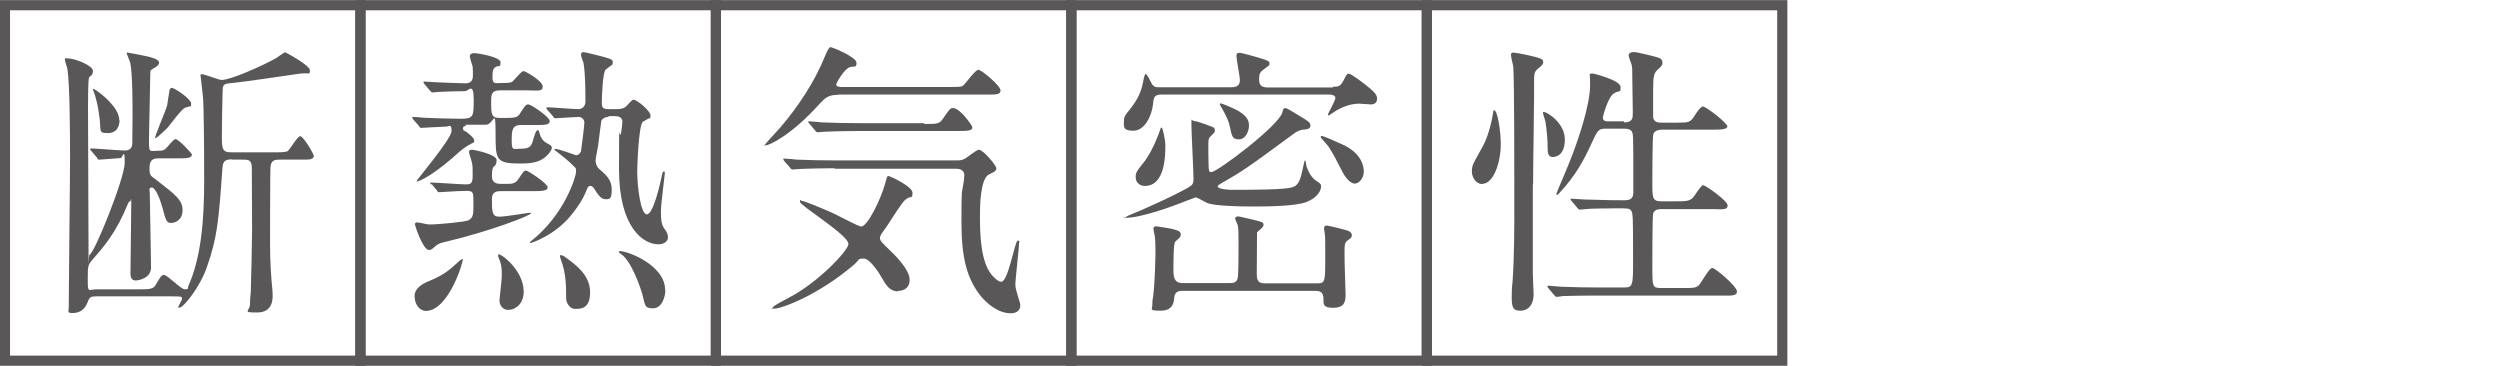
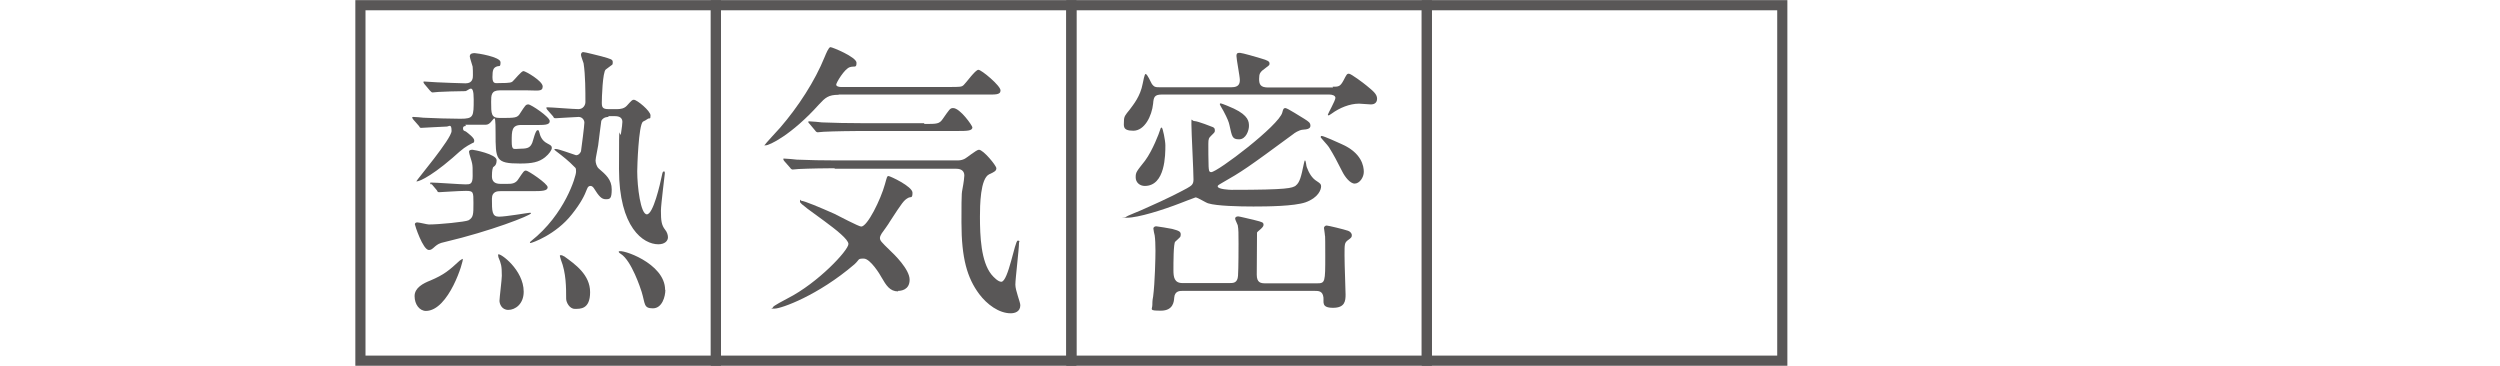
<svg xmlns="http://www.w3.org/2000/svg" id="_レイヤー_1" data-name="レイヤー_1" version="1.1" viewBox="0 0 960 140.6">
  <defs>
    <style>
      .st0 {
        fill: #595757;
      }

      .st1 {
        fill: none;
        stroke: #595757;
        stroke-width: 3.9px;
      }
    </style>
  </defs>
  <g>
-     <rect class="st1" x="1.9" y="2" width="136.5" height="136.5" />
    <rect class="st1" x="138.4" y="2" width="136.5" height="136.5" />
    <rect class="st1" x="274.9" y="2" width="136.5" height="136.5" />
    <rect class="st1" x="411.4" y="2" width="136.5" height="136.5" />
    <rect class="st1" x="547.9" y="2" width="136.5" height="136.5" />
  </g>
  <g>
-     <path class="st0" d="M89.3,61.2c-2.6,0-3.7.4-3.9,3.4-1.4,20.2-2,26.8-6,38.1-2.8,7.9-9,15.4-10.4,15.4s-.5-.2-.5-.3c0-.4,1.4-2.5,1.4-3.1,0-.9-.4-.9-4-.9h-28.7c-2.7,0-2.8.3-3.8,2.8-1.1,2.6-3.2,3.6-5.5,3.6s-1.5-.5-1.5-2.2c0-8.2.5-48.7.5-57.9s-.1-27.4-1-33.6c-.1-.5-1-3.1-1-3.7s.4-.4.9-.4c3.3,0,9.9,2.9,9.9,4.8s-1.3,2.1-1.5,2.5c-.4,1.5-.4,8.8-.4,11.4,0,7.9.2,46.8.2,55.7s0,1,.4,1c1.6,0,13.5-29.2,13.5-35.4s-.8-1.7-1.6-1.7-7.1.6-8.1.6-.5-.2-1-.8l-2.1-2.5q-.5-.5-.5-.7c0-.2.3-.3.4-.3,1.9,0,10.8.8,12.9.8s2.8-1.1,2.9-2.6c0-.8.1-9.4.1-10.8,0-4,0-15.6-.8-19.9-.1-.8-1.5-3.9-1.5-4.1s.2-.2.4-.2,6.2,1.1,7.8,1.5c1.6.4,4.3,1.1,4.3,2.4s-2.6,2.3-3.1,2.8c-.3.3-.3.5-.3,2.1,0,3.6-.5,21.4-.5,25.6s.5,3.3,3.1,3.3,2.8-.3,3.6-1.1c.5-.4,2.7-3.4,3.5-3.4,1.2,0,6.3,5.6,6.3,5.9,0,1.5-2.1,1.5-5.8,1.5h-7.1c-2.2,0-3.4.7-3.4,3.9s.8,2.8,2.9,4.6c7.1,5.5,9.8,7.5,9.8,11.4s-2.9,4.9-4.4,4.9-2-.5-3.3-5.8c-.9-3.3-2.7-7.8-4.1-7.8s-.8,1.4-.8,1.7c0,1.3.5,24.9.5,29s-4.6,5-6,5-1.9-1.2-1.9-2.5c0-3.8.3-22.4.3-26.6s0-1.2-.5-1.2-.4.1-.8.9c-4.4,10.8-8.8,15.9-13.4,21.2-2,2.3-2,2.5-2,7.9s.2,3.7,3.5,3.7h15.7c4.6,0,6,0,7-1.9,1.9-3.2,2.1-3.6,3.1-3.6,1.4,0,6.4,5.5,8,5.5s1-.4,1.3-1.2c4.9-11,6.1-24.9,6.1-40.8s-.2-28.5-.4-31.1c-.2-2.7-1-8.6-1-9.1s.1-.4.5-.4c1.2,0,6.4,2.2,7.6,2.2,3.4,0,15.2-5.2,20.6-8.2.7-.3,3.2-2.4,3.9-2.4,0,0,9.4,4.9,9.4,6.9s-.2.8-4,1.3c-3.5.5-21.1,3.1-25.1,3.5-3.4.3-3.8.4-4.3,1.6-.2.8-.4,15.8-.4,18,0,5.9,0,7.1,3.8,7.1h15.9c3.7,0,4.8-.1,5.4-.4,1-.4,3.8-5.8,5-5.8s5.2,6.8,5.2,7.6-.7,1-1.1,1.2c-.8.2-1.3.2-5.5.2h-6.3c-1.7,0-3.3,0-3.7,2.4-.2,1-.2,28.2-.2,30.8,0,6.1.5,13,.8,15.7.1.9.2,2.1.2,3.1,0,1.7,0,6.7-6,6.7s-2.7-.5-2.7-3.2.3-4.2.3-4.6c.1-1.7.5-21.2.5-23.7s-.1-20.3-.1-23.8-1.3-3.4-3.8-3.4h-3.9ZM45.9,46.1c0,1.6-.5,5-4.5,5s-2.3-.8-3.4-7.4c-.4-3.2-1.1-5.6-1.5-7.1-.1-.4-.8-2-.8-2.3s.2-.2.4-.1c3.3,1.9,9.7,7.4,9.7,11.9ZM66.1,33.8c1.1,0,7.3,4.3,7.3,5.9s0,.8-2.4,1.7c-1.5.7-5.8,6.7-6.8,7.8-.4.4-4,3.9-4.6,3.9s4.1-10.6,4.6-12.7c.2-1,.7-5,.9-5.8.2-.5.4-.9,1-.9Z" />
    <path class="st0" d="M178.9,48.4c-.4,0-1.1,0-1.1.9s.4.9,1.1,1.2c.9.7,3.2,2.4,3.2,3.4s-.2.8-.8,1.1c-2.6,1.4-3.2,1.7-7.5,5.6-9.5,8.2-13.9,9.4-13.9,9s13.5-16.3,13.5-19.3-1-1.7-1.9-1.7c-1.4,0-9,.5-9.7.5s-.5-.2-.9-.7l-2.2-2.5q-.4-.5-.4-.8c0-.2.2-.2.4-.2.5,0,3.3.2,3.9.3,3.7.2,10.6.4,14.2.4,5.1,0,5.1-.8,5.1-7.5s-2-3.1-3.3-3.1c-3.1,0-8.3.2-10.2.3-.3,0-2,.2-2.3.2s-.5-.2-1-.7l-2.1-2.5q-.4-.5-.4-.8c0-.2.2-.2.3-.2.7,0,4,.3,4.8.3,2.4.1,9.2.4,11.1.4,2.8,0,2.8-2.2,2.8-3.1,0-1.3,0-2.2-.1-3.3-.1-.5-1.1-3.4-1.1-3.9,0-1.2,1.1-1.3,1.9-1.3s9.9,1.4,9.9,3.5-.5,1.2-1.6,1.7c-1.1.5-1.5,1.2-1.5,4s1.2,2.3,2.7,2.3c4.3,0,4.7-.2,5.3-.9.5-.4,3.1-3.7,3.9-3.7s7.4,3.8,7.4,5.9-2,1.5-5.8,1.5h-10.7c-3.3,0-3.3,1.9-3.3,4.4,0,4.6,0,6.2,3.3,6.2,6.1,0,6.8,0,7.9-1.9,1.9-2.9,2.1-3.3,3.1-3.3s8.2,4.8,8.2,6.4-2.2,1.5-5.8,1.5h-5.2c-3.6,0-3.6,2.3-3.6,6.2s.7,2.9,3.6,2.9,3.6-.7,4.3-2.3c.3-.7,1.2-4.8,2-4.8s.5.7.7.8c.3,1.3.9,3.2,3.1,4.3,1.3.7,1.7.9,1.7,1.7s-1,2.3-2.6,3.6c-2.4,1.9-5,2.4-9.6,2.4-9.4,0-9.4-1.5-9.4-11.8s-.7-3.1-3.7-3.1h-7.9ZM163.6,119.4c-2.5,0-4.4-2.5-4.4-5.7s3.3-4.9,6.1-6c5.2-2.2,7.2-3.9,11.2-7.6.5-.4,1.1-.7,1.2-.7.5.4-5.3,20-14.2,20ZM165.6,71c-.4-.4-.4-.5-.4-.7,0-.2.1-.2.3-.2,2.1,0,11.4.7,13.2.7s2.8,0,2.8-3.2,0-3.7-.2-4.8c-.1-.8-1.2-3.8-1.2-4.5s.8-.8,1.3-.8,9.3,1.7,9.3,4-1.2,2.4-1.4,2.8c-.4,1.1-.4,2.8-.4,3.4,0,2,1.1,2.9,3.3,2.9h2.6c1.5,0,3.2,0,4.3-1.9,1.9-2.8,2.1-3.2,2.9-3.2s8.3,5,8.3,6.4-2.1,1.5-5.8,1.5h-12.3c-1,0-3.3,0-3.3,2.9,0,4.8,0,6.9,2.7,6.9s11.2-1.5,11.8-1.5.5.1.5.2c0,.8-15.6,6.9-33,11-2.4.5-2.9,1-3.8,1.7-1.2,1.1-1.6,1.4-2.4,1.4-2.3,0-5.4-9.5-5.4-9.9s.4-.7.9-.7c.8,0,3.8.8,4.5.8,3.9,0,14-1,15.2-1.6,1.9-1.1,1.9-2.3,1.9-6.6s0-4.7-2.9-4.7-9.3.5-10.2.5-.5-.2-1-.8l-2.1-2.5ZM201.1,112c0,4.8-3.3,7-5.9,7s-3.4-2.4-3.4-3.5.9-8.2.9-9.6c0-3.9-.3-4.7-1.3-7.1,0-.1-.2-.9-.1-1.1.7-.7,9.8,5.9,9.8,14.3ZM233.7,44.9c-.4,0-2,0-2.8,1.5-.1.3-1,8-1.2,9.4-.1.9-1,4.9-1,5.8s.4,2.4,1.2,3.1c2.8,2.4,5,4.3,5,8s-.7,3.8-2.3,3.8-2.6-1.1-4.6-4.3c-.3-.4-.7-.8-1.2-.8s-1,.1-1.4,1.2c-.9,2.4-2.3,5.3-5.8,9.7-6.2,7.9-15.4,11-15.8,11s-.3,0-.3-.2.3-.4.4-.5c13.1-10.3,17.3-25,17.3-26.6s-.1-1.4-.7-2c-2-2.1-4.4-4-6.9-5.9-.9-.7-1-.9-.2-.9,1.2,0,6.1,1.9,7.8,2.4,1.1,0,1.7-1,1.9-1.5.2-1.3,1.3-9.9,1.3-11s-.9-2.2-2.2-2.2-8,.5-8.8.5-.7-.2-1-.7l-2.2-2.5q-.4-.5-.4-.8c0-.2.2-.2.4-.2,1.6,0,10,.7,11.9.7s2.7-1.6,2.7-2.7c0-4,0-10.4-.7-14.9-.1-.4-1-2.7-1-3.2s.2-1.1.9-1.1,6,1.4,6.9,1.6c3.9,1.1,4.4,1.2,4.4,2.3s-.2.9-.7,1.3c-.3.2-1.7,1.3-2,1.5-1.2,1-1.5,10.9-1.5,12.7s.3,2.5,2.6,2.5h3.3c1.2,0,2.7-.2,3.7-1.3,1.9-2.1,2.1-2.3,2.7-2.3,1.2,0,6.4,4.3,6.4,6s-.3.9-1,1.3c-.2.2-1.6,1-1.9,1.1-1.7,1.3-2.2,17.4-2.2,19.1,0,5.9,1.3,16.5,3.7,16.5s5-11.1,5.9-15.5c.1-.7.4-1,.7-1,.3,0,.3.5.3.8,0,.3-1.5,12-1.5,14.3,0,3.8.2,5.5,1.6,7.3.7.8,1.1,2,1.1,2.9,0,1.4-1.2,2.7-3.7,2.7-5.7,0-15.1-6.3-15.1-28.9s.2-10.2.8-13.9c.3-2.1.5-3.4.5-4.2,0-1.3-.8-2.2-2.8-2.2h-2.6ZM216.6,98.4c4.3,3.1,10,7.1,10,13.8s-3.9,6.4-5.9,6.4-3.3-2.5-3.3-3.9c0-4.3,0-9.9-2-14.9-.2-.8-.5-1.6-.4-1.7.1-.2.8-.2,1.5.3ZM255.5,111.3c0,2.5-1.2,7.1-4.8,7.1s-2.9-1.7-4.3-6.3c-.4-1.3-3.9-12-8-14.6-.7-.4-.9-.8-.8-.9.7-1.2,17.8,4.4,17.8,14.7Z" />
    <path class="st0" d="M322,36.4c-3.9,0-5.1,1.1-7.5,3.7-10.6,11.8-19.1,15.7-20.4,15.7s-.4,0-.4-.2,5-5.6,5.9-6.6c6.9-8,13.3-17.8,17.1-27.2.5-1.2,1.5-3.7,2.2-3.7s10,3.8,10,6-.8,1.1-2.6,1.7c-2.1.7-5.2,6-5.2,6.7s1.2.9,1.7.9h41.4c4.6,0,5.1,0,5.9-.8.9-.8,4.4-5.8,5.6-5.8s8.5,6.1,8.5,7.9-2,1.6-5.9,1.6h-56.2ZM344.9,111.9c-3.2,0-4.6-2.3-6.4-5.4-.5-1-4.3-7.2-6.8-7.2s-1.5.3-3.6,2.2c-14,12-28.1,17-30.6,17s-.7,0-.7-.5,4.5-2.8,5.6-3.4c11.8-6,23.4-18.5,23.4-20.9,0-3.5-18.6-14.7-18.6-16.2s.4-.4.5-.4c1.1,0,7.3,2.6,12.7,5,1.6.8,9.4,4.9,10.3,4.9,2.4,0,7.5-10.4,9.1-16.2.8-2.8.8-3.2,1.4-3.2s9.2,4,9.2,6.4-.7,1.4-1.7,2c-1.6.9-2.2,1.7-7,9.1-.4.8-2.6,3.8-3.1,4.5-.2.3-.7,1.2-.7,1.7,0,1.1.4,1.5,3.9,4.9,1.5,1.4,7.5,7.2,7.5,11.2s-3.4,4.3-4.5,4.3ZM320.5,64.6c-2.5,0-9.9.1-13.8.3-.4,0-2,.2-2.3.2s-.7-.2-1-.7l-2.2-2.5c-.3-.4-.4-.5-.4-.8s.1-.2.4-.2c.8,0,4.1.3,4.8.4,5,.2,9.8.3,15,.3h46.4c.8,0,1.7,0,2.8-.5,1-.4,4.7-3.6,5.7-3.6,1.7,0,6.7,6.1,6.7,7.1s-.7,1.4-2.7,2.3c-3.5,1.6-3.6,12.1-3.6,16.3,0,7.5.4,17.2,4.4,22.2.9,1.1,2.6,2.8,3.8,2.8,2.7,0,5.2-15.8,6.3-15.8s.5.5.5.8c0,2.6-1.4,13.8-1.4,16.1s1.9,6.7,1.9,7.9c0,2.5-2.1,3.1-3.7,3.1-4.5,0-9.1-3.4-12.1-7.4-4.6-6.2-6.8-13.7-6.8-27.5s.1-10.5.7-14.6c.1-.5.4-2.7.4-3.4,0-1.6-1-2.6-3.1-2.6h-46.7ZM355,47.6c4.8,0,5.7,0,7-1.9,2.6-3.7,2.8-4.2,4-4.2,2.7,0,7.4,6.8,7.4,7.4,0,1.4-2.2,1.4-5.8,1.4h-37.5c-2.4,0-9.9.1-13.8.3-.3,0-2,.2-2.3.2s-.7-.2-1-.7l-2.1-2.5c-.4-.4-.5-.5-.5-.8s.2-.2.4-.2c.8,0,4.1.3,4.8.4,5,.2,9.9.3,15,.3h24.2Z" />
    <path class="st0" d="M511.7,33.3c2.3,0,2.9,0,4.2-2.4,1.2-2.3,1.3-2.6,2.1-2.6s5.6,3.6,6.8,4.6c2.4,2,4,3.2,4,5s-1.4,2.2-2.3,2.2-3.8-.3-4.6-.3c-3.6,0-7.5,1.6-10.5,3.8-.8.5-1,.7-1.2.7s-.3,0-.3-.3,2.9-5.4,2.9-6.4-1.4-1.3-2.4-1.3h-64.2c-2.9,0-3.2,1-3.4,3.5-.5,4.8-3.3,10.4-7.6,10.4s-3.6-1.9-3.6-3.7.5-2.3,2.2-4.4c1.4-1.9,4.1-5.1,5-10,.2-1,.7-3.7,1.1-3.7.7,0,2,3.2,2.4,3.8.9,1.3,1.6,1.3,2.7,1.3h28c2.7,0,3.1-1.4,3.1-2.8s-1.3-7.9-1.3-9.2.7-1.2,1.4-1.2,6.7,1.7,7.9,2.1c2.8.8,3.4,1.2,3.4,2s-.3.7-2.8,2.7c-.7.7-1.2,1.1-1.2,3.2s.5,3.3,3.5,3.3h24.9ZM497.5,71.3c1.6-1.1,2.2-3.7,3.1-8.1.1-.3.3-1.6.5-1.6.4,0,.5,2.3.7,2.6.8,2.1,1.9,4.2,3.9,5.4,1.4.9,1.6,1.2,1.6,2,0,1.2-1,4.3-6,6.1-4.4,1.5-14.6,1.6-20,1.6s-14.1-.2-17.3-1.2c-.9-.2-4.1-2.3-4.9-2.3-1.3.5-4.4,1.6-5.8,2.2-6.7,2.6-16.2,5.6-20.5,5.6s-.4,0-.4-.3,6.1-2.6,7.2-3.2c9.1-4,13.4-6.3,16.2-7.8,1.7-1,2.5-1.4,2.5-3.4,0-3.3-.8-18.1-.8-21.2s0-1.2,1.2-1.2,6.8,2.2,7,2.3c.4.2.8.4.8,1.2s0,.7-1.3,2c-1,1-1.2,1.2-1.2,3.3s0,5.8.1,8.6c.1,1.4.1,2.2,1,2.2,2.4,0,26.1-18,27.3-22.9.3-1.1.4-1.7,1.2-1.7s6.1,3.5,7.2,4.1c1.7,1.1,2.4,1.5,2.4,2.7s-1.4,1.4-2.9,1.5c-1.5.1-3.4,1.4-3.7,1.7-17.8,13.1-19.4,14.2-27.8,19-1.2.7-1.2.8-1.2,1.1,0,1.1,4.7,1.3,5.3,1.3,22.2,0,23.1-.7,24.7-1.6ZM439.6,71.4c-1.9,0-3.5-1.3-3.5-3.3s.3-2.2,3.6-6.4c2.9-3.9,5.5-10.8,5.7-11.6.3-.9.3-1.1.7-1.1s1.4,5,1.4,6.8c0,3.6,0,15.6-7.9,15.6ZM505.7,108.8c3.2,0,3.2-.4,3.2-10.7s-.1-6.4-.2-8.4c0-.3-.3-1.9-.3-2.2s.4-.9,1-.9,6.8,1.5,8.2,2c.7.2,1.5.9,1.5,1.7s-.2,1-1.6,2c-1.2,1-1.2,1.4-1.2,5.7s.4,12.7.4,15.1-.2,5.1-4.8,5.1-3.5-2.2-3.7-4c-.3-2.5-1.9-2.5-3.4-2.5h-50.8c-.9,0-2.9,0-3.1,2.6-.1,1.4-.3,5-5.1,5s-3.3-.4-3.3-2.2.2-2.7.3-3.2c.7-5.3.9-15.2.9-17.6s-.1-4.6-.3-5.9c-.1-.3-.5-2.2-.5-2.6,0-.7.7-.9,1.1-.9s5.2.8,6.1,1c2.6.7,3.3,1,3.3,2.1s-.2,1-2.1,2.8c-.7.5-.7,8.2-.7,10.9s.3,5,3.5,5h18c1.5,0,3.1,0,3.3-2.8.2-2.7.2-11.7.2-12.3,0-3.9,0-5.5-.3-7.1-.1-.4-1-2.1-1-2.5,0-.8.8-.9,1.2-.9s4.5,1,6.2,1.4c3.2.8,3.5.9,3.5,1.9s-2.3,2.4-2.5,2.9c0,.1-.1,15.8-.1,16.2,0,3.1,1.6,3.3,3.3,3.3h19.9ZM468.4,40c0-.3.3-.3.4-.3.3,0,4.5,1.7,5,2,5.7,2.7,5.8,5.1,5.8,6.7s-1.1,5.1-3.8,5.1-2.7-1.1-3.7-5.5c-.2-1-.7-2.4-2.3-5.4-.2-.4-1.4-2.3-1.4-2.6ZM507.2,52.5c0-.1,0-.3.3-.3.8,0,6.3,2.5,7.6,3.1,7.8,3.4,8.6,8.5,8.6,10.7s-1.7,4.5-3.5,4.5-3.8-2.7-4.7-4.5c-2.3-4.5-3.1-6.1-5.2-9.5-.4-.7-3.2-3.6-3.2-3.9Z" />
-     <path class="st0" d="M569.2,70.7c-2.2,0-4-2.3-4-4.9s.7-3.2,3.9-9.1c2.2-3.8,3.6-9.2,4.3-13.7.1-.5.1-.7.3-.7,1.4,0,2.6,8.3,2.6,12.9,0,7.5-2.9,15.4-7.1,15.4ZM588.6,70.9v34.2c0,1.3.3,6.7.3,7.8,0,4.5-2.4,6.4-4.9,6.4s-3.5-.5-3.5-5,.3-5.5.3-5.9c.7-9.3.7-20.7.7-32s0-45-.4-50.8c-.1-.7-.9-3.8-.9-4.5s.3-.9,1.1-.9,8.7,1.5,10.5,2.4c.3.2.8.5.8,1.2,0,1-.8,1.5-1.9,2.5-1.3,1-1.6,1.9-1.6,3.7.1,5.6-.4,34-.4,40.8ZM596.2,60.3c-1.9,0-1.9-2.2-1.9-3.3,0-3.2-.3-7-.9-10.5-.1-.5-.9-2.7-.9-3.2s.1-.3.3-.3c1.4,0,8.1,4.3,8.1,10.5s-3.4,6.8-4.8,6.8ZM623.6,47c3.4,0,3.4-1.7,3.4-3.8s-.2-11.5-.2-13.3c0-3.6,0-4-.3-5.2-.1-.4-1.1-2.8-1.1-3.4,0-1.1,1.2-1.3,2-1.3,1.3,0,8.2,1.7,9.6,2.2,1,.3,1.4,1.1,1.4,1.9s-.5,1.5-1.7,2.5c-1.6,1.4-1.9,2.4-1.9,8.5v9.9c.3,1.9,1.7,2.1,3.3,2.1h5.8c4.7,0,5.2,0,7.1-3.1.7-1.1,2.1-3.1,2.9-3.1,1.3,0,9.4,6.4,9.4,7.6s-2.4,1.3-5.9,1.3h-19.3c-1,0-2.5.2-3.2,1.6-.4,1-.4,16.9-.4,18.5,0,6.2,0,7.4,3.5,7.4h5.3c3.9,0,5.4,0,6.8-1.4.7-.8,3.1-4.8,3.9-4.8s9.4,5.9,9.4,7.8-2.3,1.4-5.9,1.4h-19.5c-.9,0-2.6,0-3.2,1.7-.3,1-.3,18.2-.3,20.1,0,8.1,0,8.5,3.5,8.5h8.6c3.5,0,4.5,0,5.7-1,1-1,4-6.7,5.2-6.7s9.5,7.1,9.5,9-2.4,1.6-6,1.6h-47.2c-9.5,0-12.7.2-13.8.2-.3.1-2,.3-2.3.3s-.5-.3-1-.8l-2.1-2.5c-.2-.3-.4-.5-.4-.7,0-.2.1-.3.3-.3.8,0,4.2.4,4.8.4,5.4.2,9.8.3,15,.3h9.3c3.5,0,3.5-.8,3.5-10.8,0-16.1,0-17.9-.8-18.8-.7-.8-1.2-.8-5.3-.8-5.9,0-10.4.1-12.1.3-.3,0-2,.2-2.3.2s-.5-.2-1-.8l-2.1-2.5c-.4-.4-.4-.5-.4-.7,0-.2.1-.2.3-.2.8,0,4.1.3,4.9.3,8.7.3,12.3.3,15.7.3s3.2-2.2,3.2-3.9c0-15.2,0-16.8-.1-19.8-.1-2.3-.1-3.8-3.5-3.8h-7.1c-2.7,0-3.1.7-5.5,6-2.7,5.9-6,12.1-12,18.5-.4.5-.8.9-1.1.9s-.3-.2-.3-.3c0-.2,5.4-12.7,6.2-15.1,2.4-6.2,6.8-19.3,6.8-26.6s-.4-3.2-.4-3.6c0-.9.9-1,1.3-1s10.8,2.6,10.8,5.2-.3,1-2.6,2.5c-2.2,1.3-4.2,8.8-4.2,9.2,0,1.5,1.3,1.5,2,1.5h6.1Z" />
  </g>
</svg>